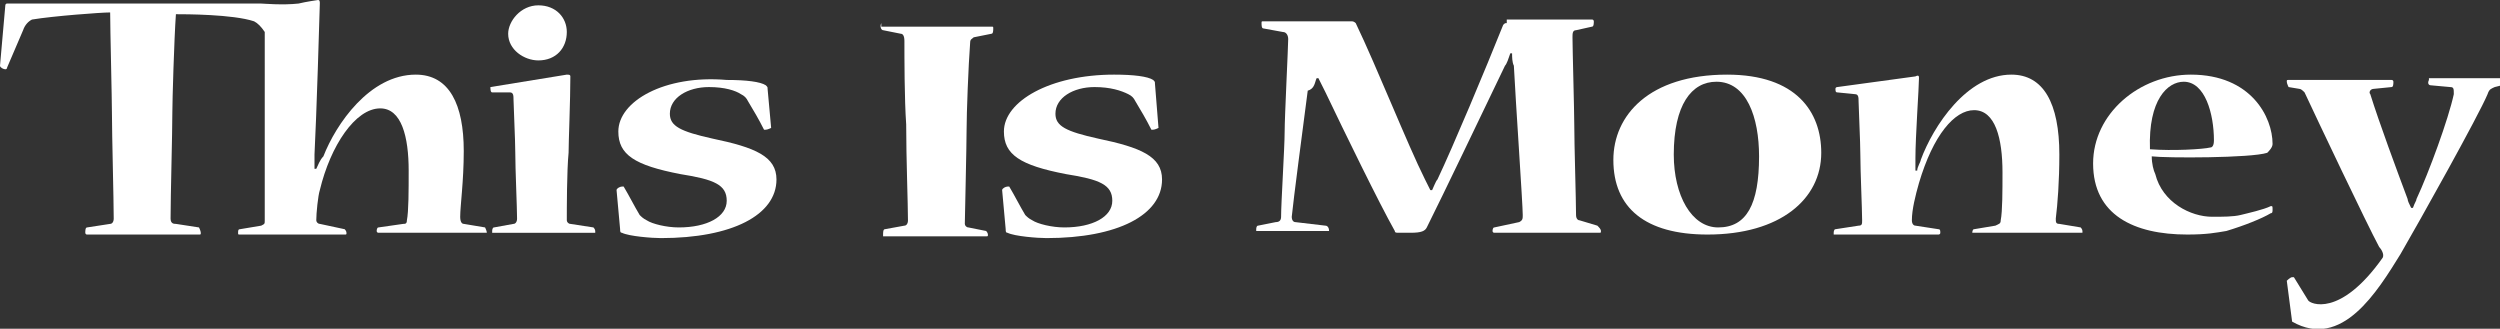
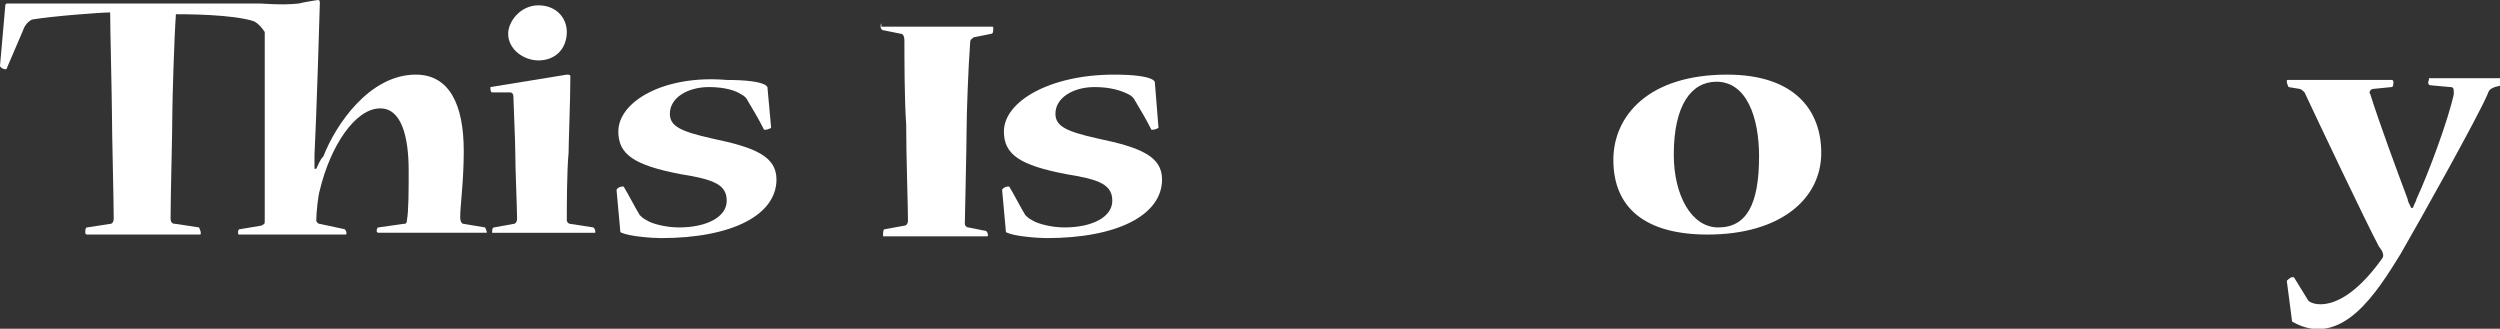
<svg xmlns="http://www.w3.org/2000/svg" version="1.1" id="Layer_1" x="0px" y="0px" viewBox="0 0 140.7 18.5" style="enable-background:new 0 0 140.7 18.5;" xml:space="preserve">
  <rect x="0" y="0" width="140.7" height="18.5" fill="#333333" stroke="none" />
  <style type="text/css">
	.st0{fill-rule:evenodd;clip-rule:evenodd;fill:#FFFFFF;}
</style>
  <path class="st0" d="M30.3,0.3c-1,0-1.7,0.9-1.7,1.6c0,0.9,0.9,1.5,1.7,1.5c1,0,1.6-0.7,1.6-1.6C31.9,1,31.3,0.3,30.3,0.3L30.3,0.3  L30.3,0.3z M27.6,4.9C27.6,4.9,27.6,4.9,27.6,4.9c0,0.1,0,0.3,0.1,0.3l1,0c0.2,0,0.2,0.2,0.2,0.4c0,0.3,0.1,2.3,0.1,3  c0,0.9,0.1,3.1,0.1,3.7c0,0.2-0.1,0.3-0.2,0.3l-1.1,0.2c-0.1,0-0.1,0.2-0.1,0.2c0,0,0,0.1,0,0.1c0.5,0,1.6,0,2.9,0  c1.3,0,2.4,0,2.9,0c0,0,0,0,0-0.1c0-0.1-0.1-0.2-0.1-0.2l-1.3-0.2c-0.1,0-0.2-0.1-0.2-0.2c0-0.6,0-2.8,0.1-3.8c0-0.6,0.1-3,0.1-4.3  c0-0.1-0.1-0.1-0.2-0.1L27.6,4.9L27.6,4.9z" />
  <path class="st0" d="M34.8,7.4c0,1.3,0.9,1.9,3.5,2.4c1.9,0.3,2.6,0.6,2.6,1.5c0,0.9-1.1,1.5-2.7,1.5c-0.7,0-1.5-0.2-1.8-0.4  c-0.2-0.1-0.3-0.2-0.4-0.3c-0.3-0.5-0.6-1.1-0.9-1.6c0,0-0.1,0-0.1,0c-0.1,0-0.3,0.1-0.3,0.2l0.2,2.2c0,0.1,0,0.2,0.1,0.2  c0.4,0.2,1.7,0.3,2.2,0.3c4,0,6.5-1.3,6.5-3.3c0-1.3-1.2-1.8-3.6-2.3c-1.8-0.4-2.4-0.7-2.4-1.4c0-0.9,1-1.5,2.2-1.5  c0.9,0,1.5,0.2,1.8,0.4c0.2,0.1,0.3,0.2,0.4,0.4c0.3,0.5,0.6,1,0.9,1.6c0,0,0.1,0,0.1,0c0.1,0,0.3-0.1,0.3-0.1l-0.2-2.2  c0-0.1,0-0.1-0.1-0.2c-0.3-0.2-1.1-0.3-2.2-0.3C37.4,4.2,34.8,5.7,34.8,7.4L34.8,7.4L34.8,7.4z" />
  <path class="st0" d="M49.6,1.3C49.5,1.3,49.5,1.3,49.6,1.3c-0.1,0.2,0,0.4,0.1,0.4l1,0.2c0.1,0,0.2,0.1,0.2,0.4c0,0.9,0,3.3,0.1,4.7  c0,1.9,0.1,4.5,0.1,5.4c0,0.2-0.1,0.3-0.2,0.3l-1.1,0.2c-0.1,0-0.1,0.2-0.1,0.3c0,0,0,0.1,0,0.1c0.5,0,1.4,0,2.7,0  c1.4,0,2.7,0,3.1,0c0.1,0,0.1,0,0.1-0.1c0-0.1-0.1-0.2-0.1-0.2l-1-0.2c-0.1,0-0.2-0.1-0.2-0.2c0-0.2,0.1-4.4,0.1-5.3  c0-0.9,0.1-3.6,0.2-4.9c0-0.2,0.1-0.2,0.2-0.3l1-0.2c0.1,0,0.1-0.2,0.1-0.3c0-0.1,0-0.1-0.1-0.1H49.6L49.6,1.3z" />
  <path class="st0" d="M56.5,7.4c0,1.3,0.9,1.9,3.5,2.4c1.9,0.3,2.6,0.6,2.6,1.5c0,0.9-1.1,1.5-2.7,1.5c-0.7,0-1.5-0.2-1.8-0.4  c-0.2-0.1-0.3-0.2-0.4-0.3c-0.3-0.5-0.6-1.1-0.9-1.6c0,0-0.1,0-0.1,0c-0.1,0-0.3,0.1-0.3,0.2l0.2,2.2c0,0.1,0,0.2,0.1,0.2  c0.4,0.2,1.7,0.3,2.2,0.3c4,0,6.5-1.3,6.5-3.3c0-1.3-1.2-1.8-3.6-2.3c-1.8-0.4-2.4-0.7-2.4-1.4c0-0.9,1-1.5,2.2-1.5  c0.9,0,1.5,0.2,1.9,0.4c0.2,0.1,0.3,0.2,0.4,0.4c0.3,0.5,0.6,1,0.9,1.6c0,0,0.1,0,0.1,0c0.1,0,0.3-0.1,0.3-0.1L65,4.7  c0-0.1,0-0.1-0.1-0.2c-0.3-0.2-1.1-0.3-2.2-0.3C59.1,4.2,56.5,5.7,56.5,7.4L56.5,7.4L56.5,7.4z" />
-   <path class="st0" d="M84.8,1.3c-0.1,0-0.1,0-0.2,0.1c-1,2.5-2.8,6.8-3.7,8.7c-0.1,0.1-0.2,0.4-0.3,0.6h-0.1  c-0.1-0.2-0.2-0.4-0.3-0.6c-1-2-2.7-6.3-3.9-8.8c0,0-0.1-0.1-0.2-0.1h-5c-0.1,0-0.1,0-0.1,0.1c0,0.1,0,0.3,0.1,0.3l1.1,0.2  c0.2,0,0.3,0.2,0.3,0.4c0,0.4-0.2,4.4-0.2,5.2c0,0.9-0.2,4-0.2,4.8c0,0.2-0.1,0.3-0.3,0.3l-1,0.2c-0.1,0-0.1,0.2-0.1,0.2  c0,0,0,0.1,0,0.1c0.4,0,1,0,1.8,0c0.9,0,1.8,0,2.2,0c0.1,0,0.1,0,0.1,0c0-0.2-0.1-0.3-0.2-0.3l-1.7-0.2c-0.1,0-0.2-0.1-0.2-0.3  c0.1-1,0.6-4.8,0.9-7.1C74,5,74,4.6,74.1,4.4h0.1c0.1,0.2,0.3,0.6,0.4,0.8c1.1,2.3,3,6.2,3.9,7.8c0,0.1,0.1,0.1,0.2,0.1  c0.2,0,0.5,0,0.7,0c0.6,0,0.8-0.1,0.9-0.3c1-2,3.1-6.4,4.4-9.1c0.1-0.1,0.2-0.4,0.3-0.7l0.1,0c0,0.2,0,0.5,0.1,0.7  c0.1,2,0.5,7.8,0.5,8.4c0,0.2,0,0.3-0.2,0.4l-1.4,0.3C84,12.8,84,13,84,13c0,0,0,0.1,0.1,0.1c0.5,0,1.9,0,3.2,0c1.3,0,2.2,0,2.7,0  c0.1,0,0.1,0,0.1-0.1c0-0.1-0.1-0.2-0.2-0.3l-1-0.3c-0.1,0-0.2-0.1-0.2-0.3c0-0.8-0.1-4-0.1-5.1c0-0.7-0.1-4.3-0.1-4.9  c0-0.2,0-0.4,0.2-0.4l0.9-0.2c0.1,0,0.1-0.2,0.1-0.3c0,0,0-0.1-0.1-0.1H84.8L84.8,1.3z" />
  <path class="st0" d="M96.1,13.2c4.1,0,6.4-2,6.4-4.6c0-2.3-1.4-4.4-5.3-4.4c-4.4,0-6.4,2.3-6.4,4.8C90.8,11.7,92.6,13.2,96.1,13.2  L96.1,13.2L96.1,13.2z M96.7,12.8c-1.5,0-2.5-1.8-2.5-4.1c0-2.8,1-4.1,2.4-4.1c1.7,0,2.4,2,2.4,4.2C99,11.5,98.3,12.8,96.7,12.8  L96.7,12.8L96.7,12.8z" />
-   <path class="st0" d="M115.9,12.6c-0.2,0-0.2-0.1-0.2-0.3c0.1-0.8,0.2-2.1,0.2-3.6c0-2.9-0.9-4.5-2.7-4.5c-2.5,0-4.4,2.9-5.1,4.8  c0,0.1-0.2,0.4-0.2,0.6l-0.1,0c0-0.2,0-0.5,0-0.7c0-1.2,0.2-4,0.2-4.5c0-0.1,0-0.2-0.2-0.1l-4.4,0.6c0,0-0.1,0-0.1,0.1  c0,0.1,0,0.2,0.1,0.2l1,0.1c0.2,0,0.2,0.2,0.2,0.4c0,0.3,0.1,2.3,0.1,3c0,0.9,0.1,3.1,0.1,3.7c0,0.2,0,0.3-0.2,0.3l-1.3,0.2  c-0.1,0-0.1,0.2-0.1,0.2c0,0,0,0.1,0,0.1c0.6,0,1.6,0,2.9,0c1.4,0,2.1,0,3,0c0,0,0.1,0,0.1-0.1c0-0.1,0-0.2-0.1-0.2l-1.3-0.2  c-0.1,0-0.2-0.1-0.2-0.3c0-0.6,0.2-1.4,0.4-2.1c0.8-2.7,2-4.1,3.1-4.1c1.2,0,1.6,1.6,1.6,3.5c0,1,0,2.2-0.1,2.7  c0,0.2-0.1,0.2-0.3,0.3l-1.2,0.2c-0.1,0-0.1,0.2-0.1,0.2c0,0,0,0,0.1,0c0.5,0,1.6,0,3,0c1.5,0,2.4,0,3.1,0c0,0,0,0,0-0.1  c0-0.1-0.1-0.2-0.1-0.2L115.9,12.6L115.9,12.6z" />
-   <path class="st0" d="M127.9,8.1c0-1.5-1.2-3.9-4.6-3.9c-2.9,0-5.5,2.2-5.5,5c0,2.9,2.3,4,5.3,4c1.1,0,1.6-0.1,2.2-0.2  c1-0.3,2-0.7,2.5-1c0.1,0,0.1-0.1,0.1-0.2c0-0.2,0-0.2-0.1-0.2c-0.4,0.2-1.3,0.4-1.7,0.5c-0.4,0.1-1,0.1-1.6,0.1  c-1.2,0-2.8-0.8-3.2-2.4c-0.1-0.2-0.2-0.6-0.2-1c0.8,0.1,5.6,0.1,6.5-0.2C127.7,8.5,127.9,8.3,127.9,8.1L127.9,8.1L127.9,8.1z   M122.9,4.6c1.2,0,1.7,1.8,1.7,3.3c0,0.3-0.1,0.4-0.2,0.4c-0.4,0.1-2.1,0.2-3.4,0.1C120.9,5.6,122,4.6,122.9,4.6L122.9,4.6  L122.9,4.6z" />
  <path class="st0" d="M136.7,4.5C136.6,4.5,136.6,4.5,136.7,4.5c-0.1,0.2,0,0.3,0.1,0.3l1.1,0.1c0.2,0,0.2,0.1,0.2,0.4  c-0.3,1.4-1.4,4.4-2.1,5.9c0,0.1-0.1,0.2-0.2,0.5h-0.1c-0.1-0.2-0.2-0.4-0.2-0.5c-0.6-1.6-1.6-4.3-2.1-5.9c-0.1-0.1,0-0.3,0.2-0.3  l1-0.1c0.1,0,0.1-0.2,0.1-0.3c0,0,0-0.1-0.1-0.1h-5.8c-0.1,0-0.1,0-0.1,0.1c0,0.1,0.1,0.3,0.1,0.3l0.6,0.1c0.1,0,0.2,0.1,0.3,0.2  c0.7,1.5,3.5,7.4,4.2,8.7c0.1,0.1,0.3,0.4,0.2,0.6c-2.4,3.4-4.1,2.6-4.2,2.4l-0.8-1.3c0,0,0,0-0.1,0c-0.1,0-0.3,0.2-0.3,0.2l0.3,2.3  c2.8,1.6,4.8-1.7,6.1-3.8c1.1-1.9,4.4-7.8,4.9-9c0.1-0.3,0.2-0.3,0.4-0.4l0.4-0.1c0.1,0,0.1-0.2,0.1-0.3c0-0.1,0-0.1-0.1-0.1H136.7  L136.7,4.5z" />
  <path class="st0" d="M14.9,6.8c0,0.7,0,4.9,0,5.6c0,0.2,0,0.2-0.2,0.3l-1.2,0.2c-0.1,0-0.1,0.1-0.1,0.2c0,0.1,0,0.1,0.1,0.1  c0.4,0,1.5,0,2.8,0c1.4,0,2.7,0,3.1,0c0.1,0,0.1,0,0.1-0.1c0-0.1-0.1-0.2-0.1-0.2L18,12.6c-0.1,0-0.2-0.1-0.2-0.2  c0-0.4,0.1-1.4,0.2-1.7c0.6-2.5,2-4.6,3.4-4.6c1.2,0,1.6,1.6,1.6,3.5c0,1.1,0,2.3-0.1,2.8c0,0.2-0.1,0.2-0.2,0.2l-1.4,0.2  c-0.1,0-0.1,0.2-0.1,0.2c0,0,0,0.1,0.1,0.1c0.4,0,1.7,0,3.1,0c1.5,0,2.6,0,2.9,0c0.1,0,0.1,0,0.1,0c0-0.1-0.1-0.3-0.1-0.3l-1.2-0.2  c-0.1,0-0.2-0.1-0.2-0.4c0-0.6,0.2-2,0.2-3.7c0-2.6-0.8-4.3-2.7-4.3c-2.6,0-4.5,2.8-5.2,4.6C18,9,17.9,9.3,17.8,9.5h-0.1  c0-0.2,0-0.5,0-0.8C17.8,6.9,18,0.4,18,0.2C18,0.1,18,0,17.9,0c0,0-0.7,0.1-1.1,0.2c-0.9,0.1-2,0-2.1,0c-0.1,0-0.6,0-1.6,0  c-1,0-2.4,0-5.1,0c-2.6,0-4.8,0-5.9,0c-1.1,0-1.5,0-1.7,0c-0.1,0-0.1,0.1-0.1,0.1L0,3.7c0,0.1,0.2,0.2,0.3,0.2c0,0,0.1,0,0.1-0.1  l0.9-2.1c0.1-0.3,0.3-0.5,0.5-0.6C3,0.9,5.7,0.7,6.2,0.7c0,0.9,0.1,4.9,0.1,5.7c0,1.1,0.1,4.9,0.1,5.9c0,0.2-0.1,0.3-0.2,0.3  l-1.3,0.2c-0.1,0-0.1,0.2-0.1,0.3c0,0,0,0.1,0.1,0.1c0.5,0,1.8,0,3.2,0c1.5,0,2.6,0,3.1,0c0.1,0,0.1,0,0.1-0.1  c0-0.1-0.1-0.3-0.1-0.3l-1.3-0.2c-0.1,0-0.3,0-0.3-0.3c0-1.3,0.1-4.8,0.1-6c0-0.6,0.1-4.1,0.2-5.5c0.5,0,3.2,0,4.4,0.4  c0.2,0.1,0.4,0.3,0.6,0.6C14.9,2.1,14.9,6.8,14.9,6.8L14.9,6.8z" />
</svg>